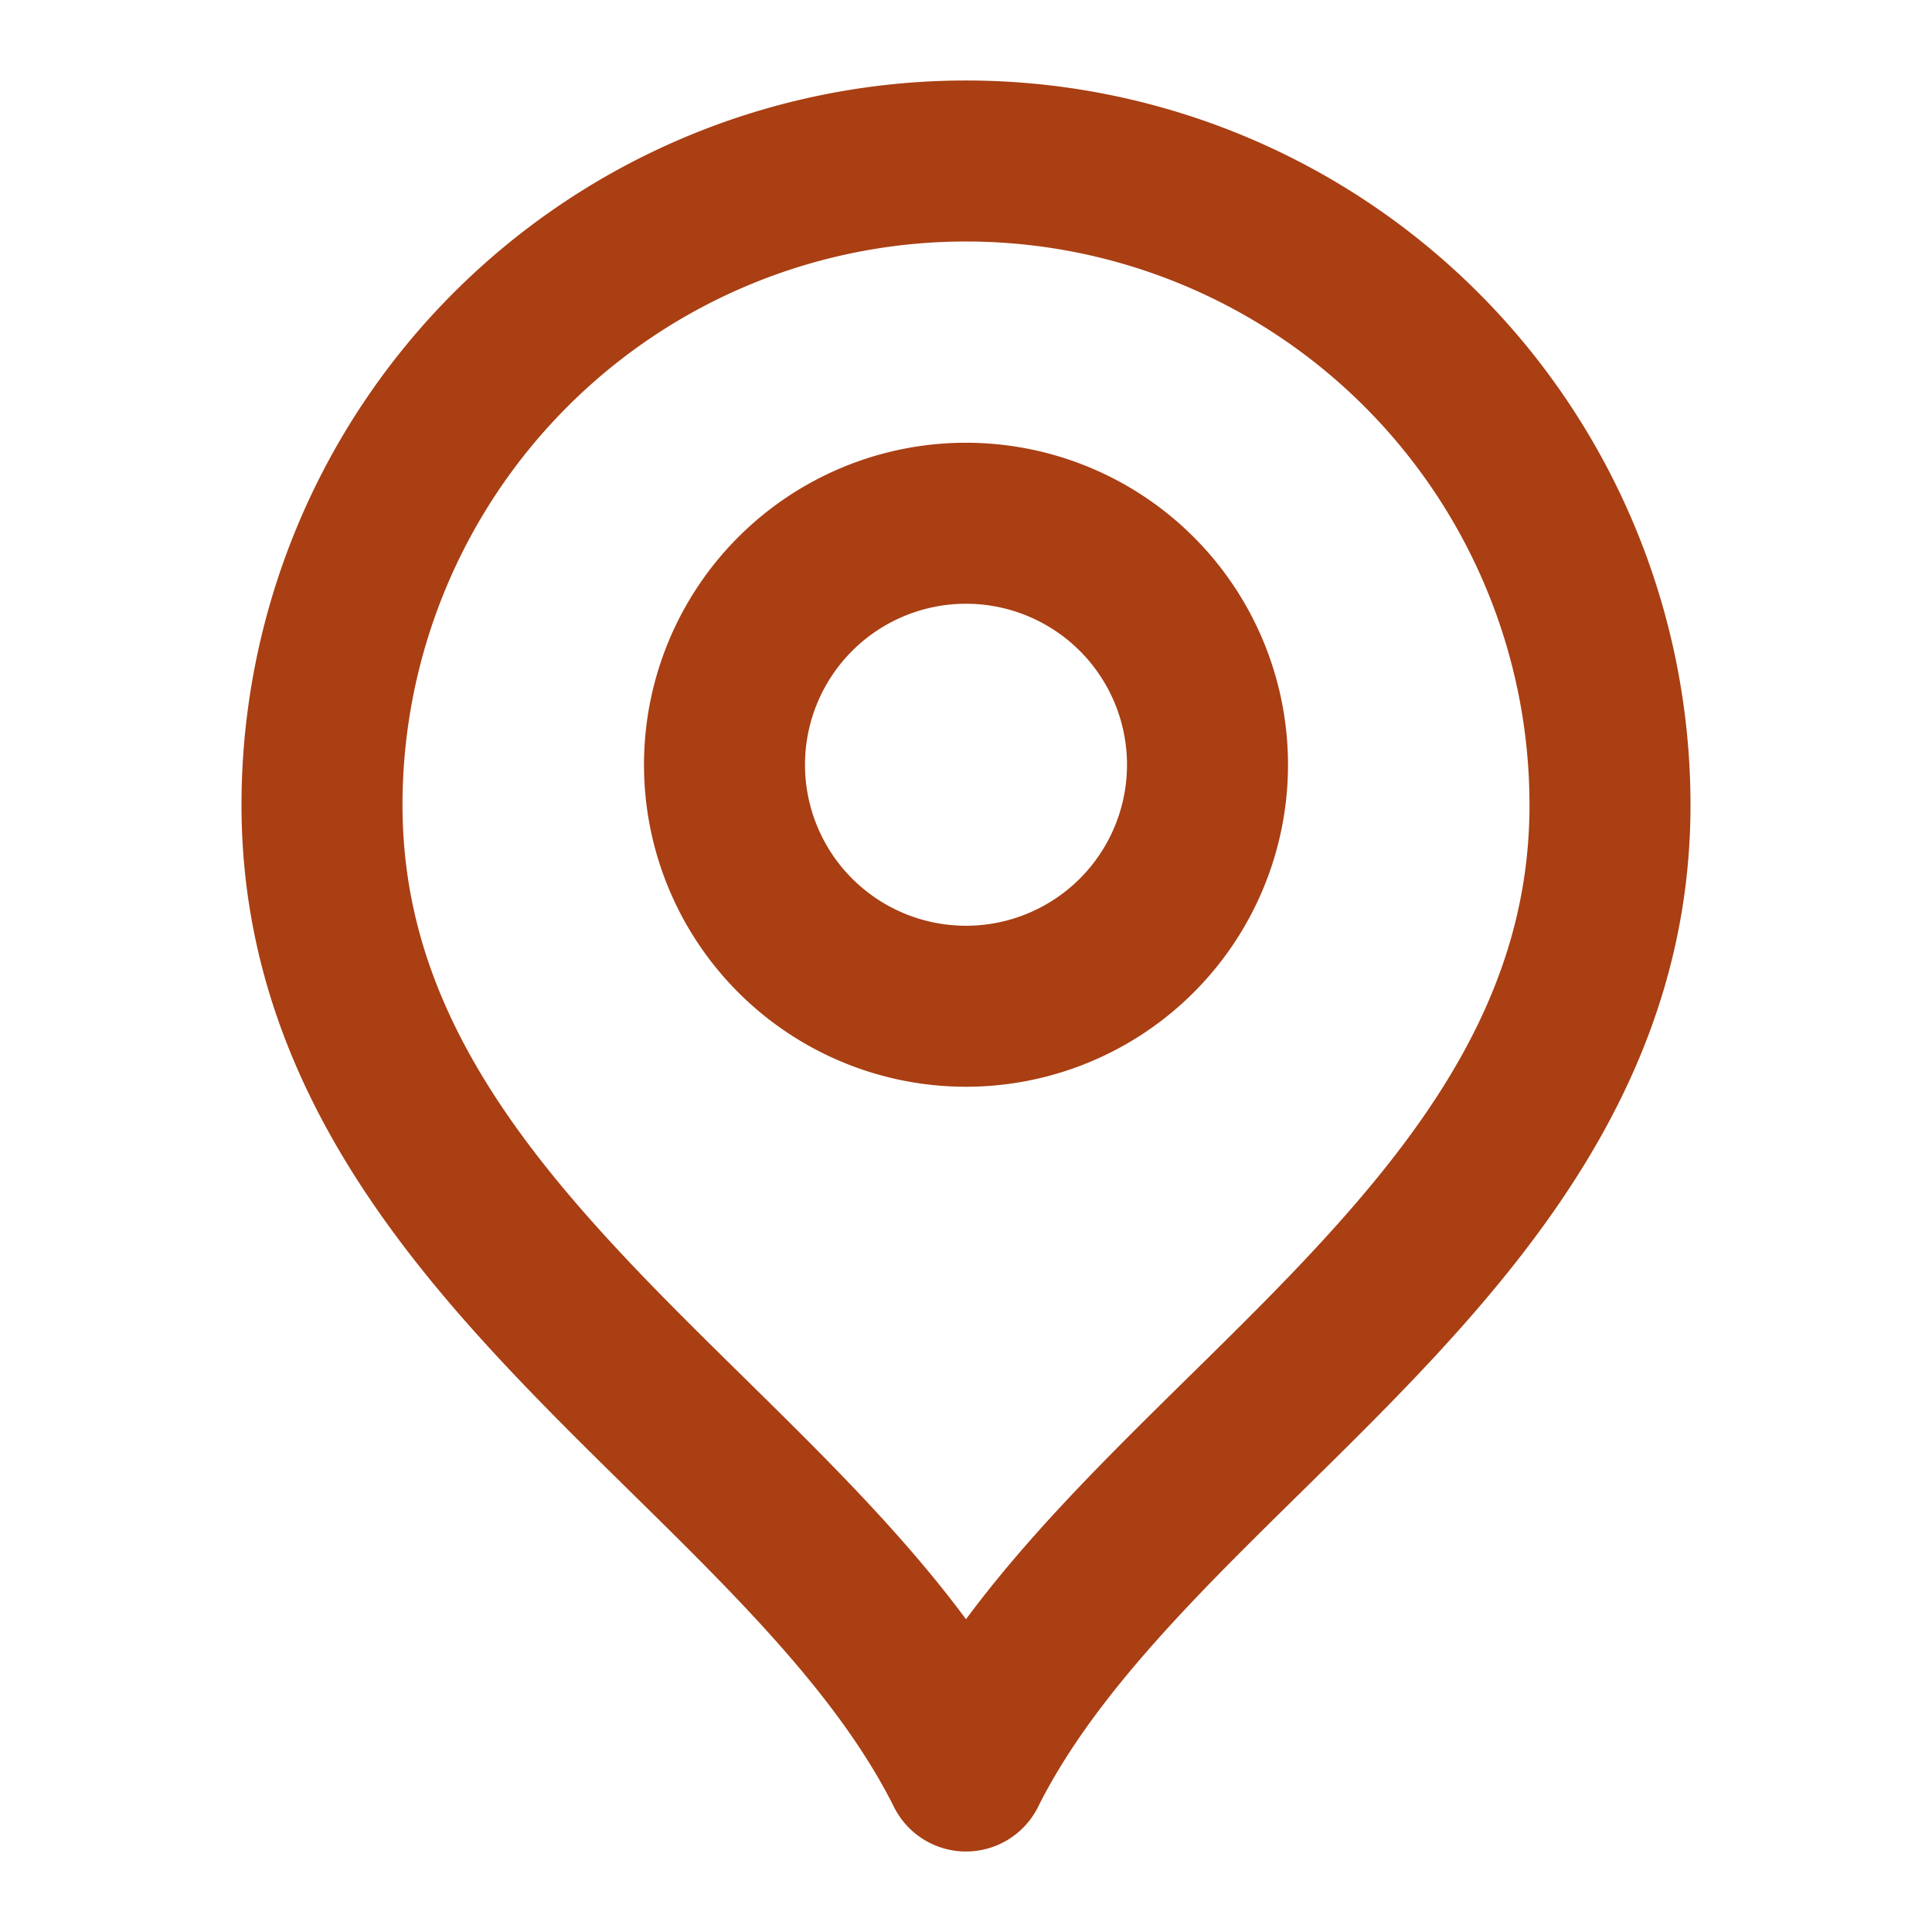
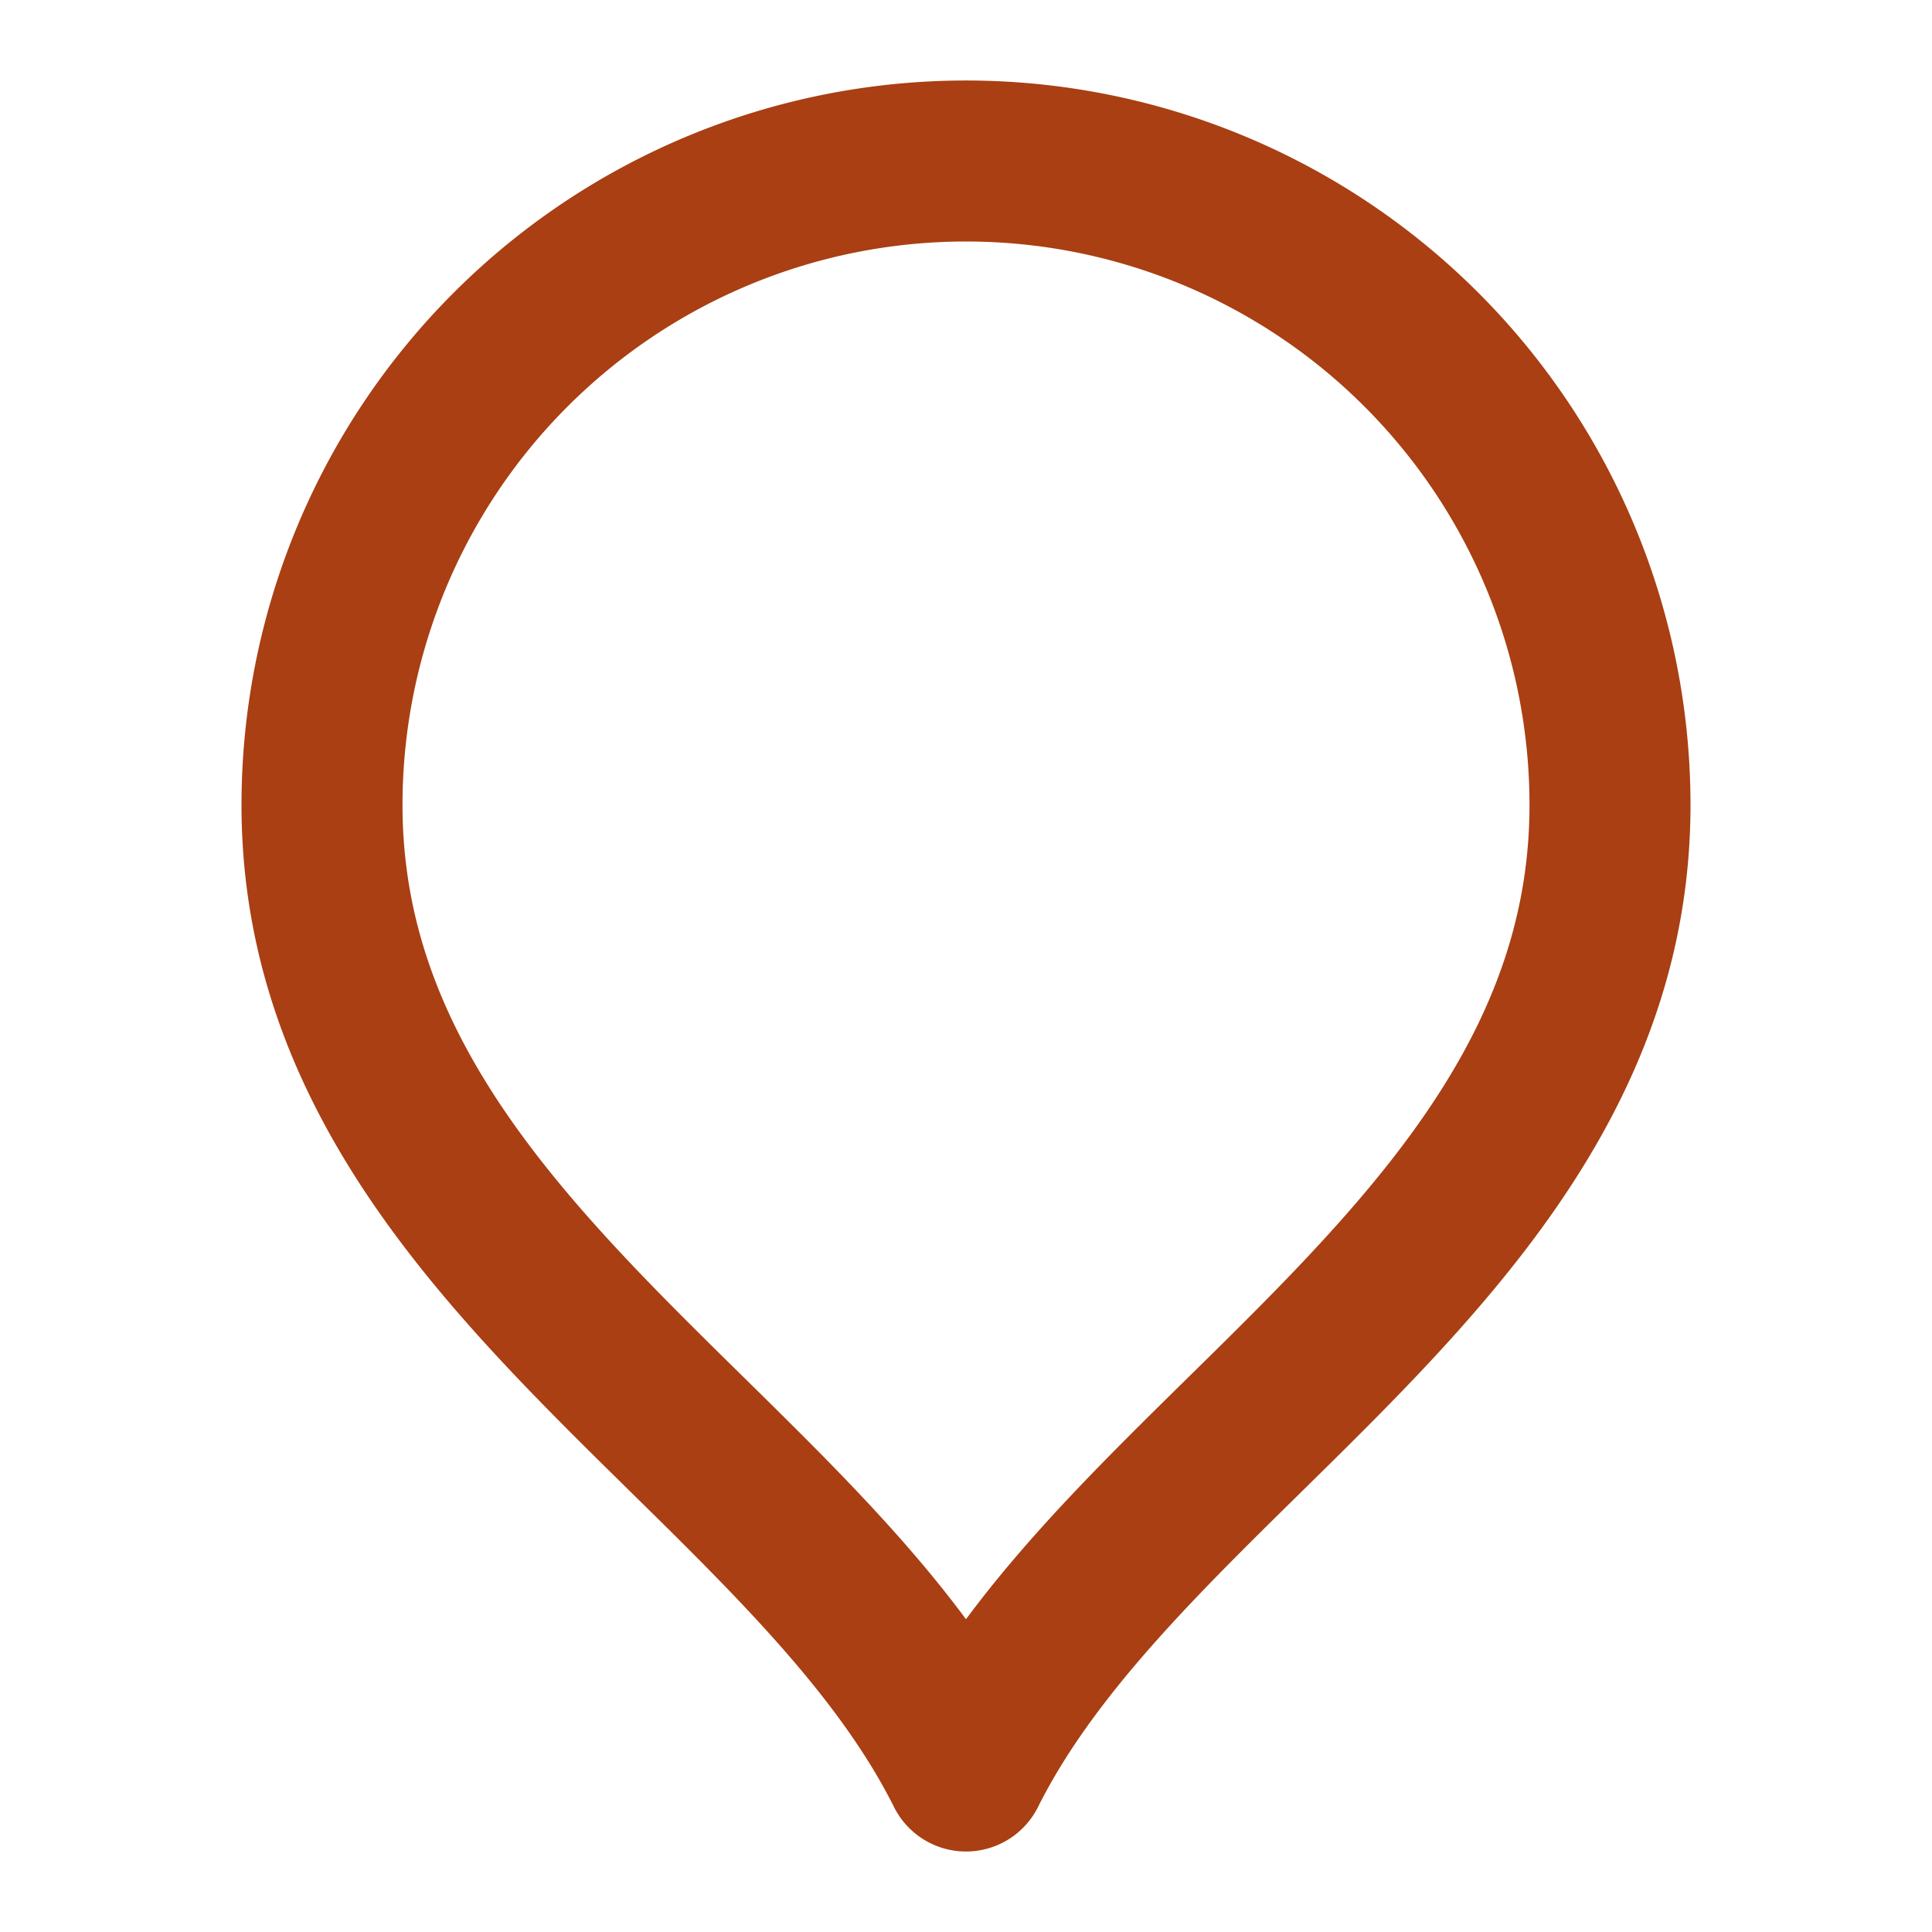
<svg xmlns="http://www.w3.org/2000/svg" width="24" height="24" fill="none">
  <g stroke="#A93F13" stroke-linecap="round" stroke-linejoin="round" stroke-width="2" clip-path="url(#a)">
-     <path d="M12 12.5a3 3 0 1 0 0-6 3 3 0 0 0 0 6z" />
    <path d="M12 22c2-4 8-6.582 8-12a8 8 0 1 0-16 0c0 5.418 6 8 8 12z" />
  </g>
  <defs>
    <clipPath id="a">
      <path fill="#fff" d="M0 0h24v24H0z" />
    </clipPath>
  </defs>
</svg>